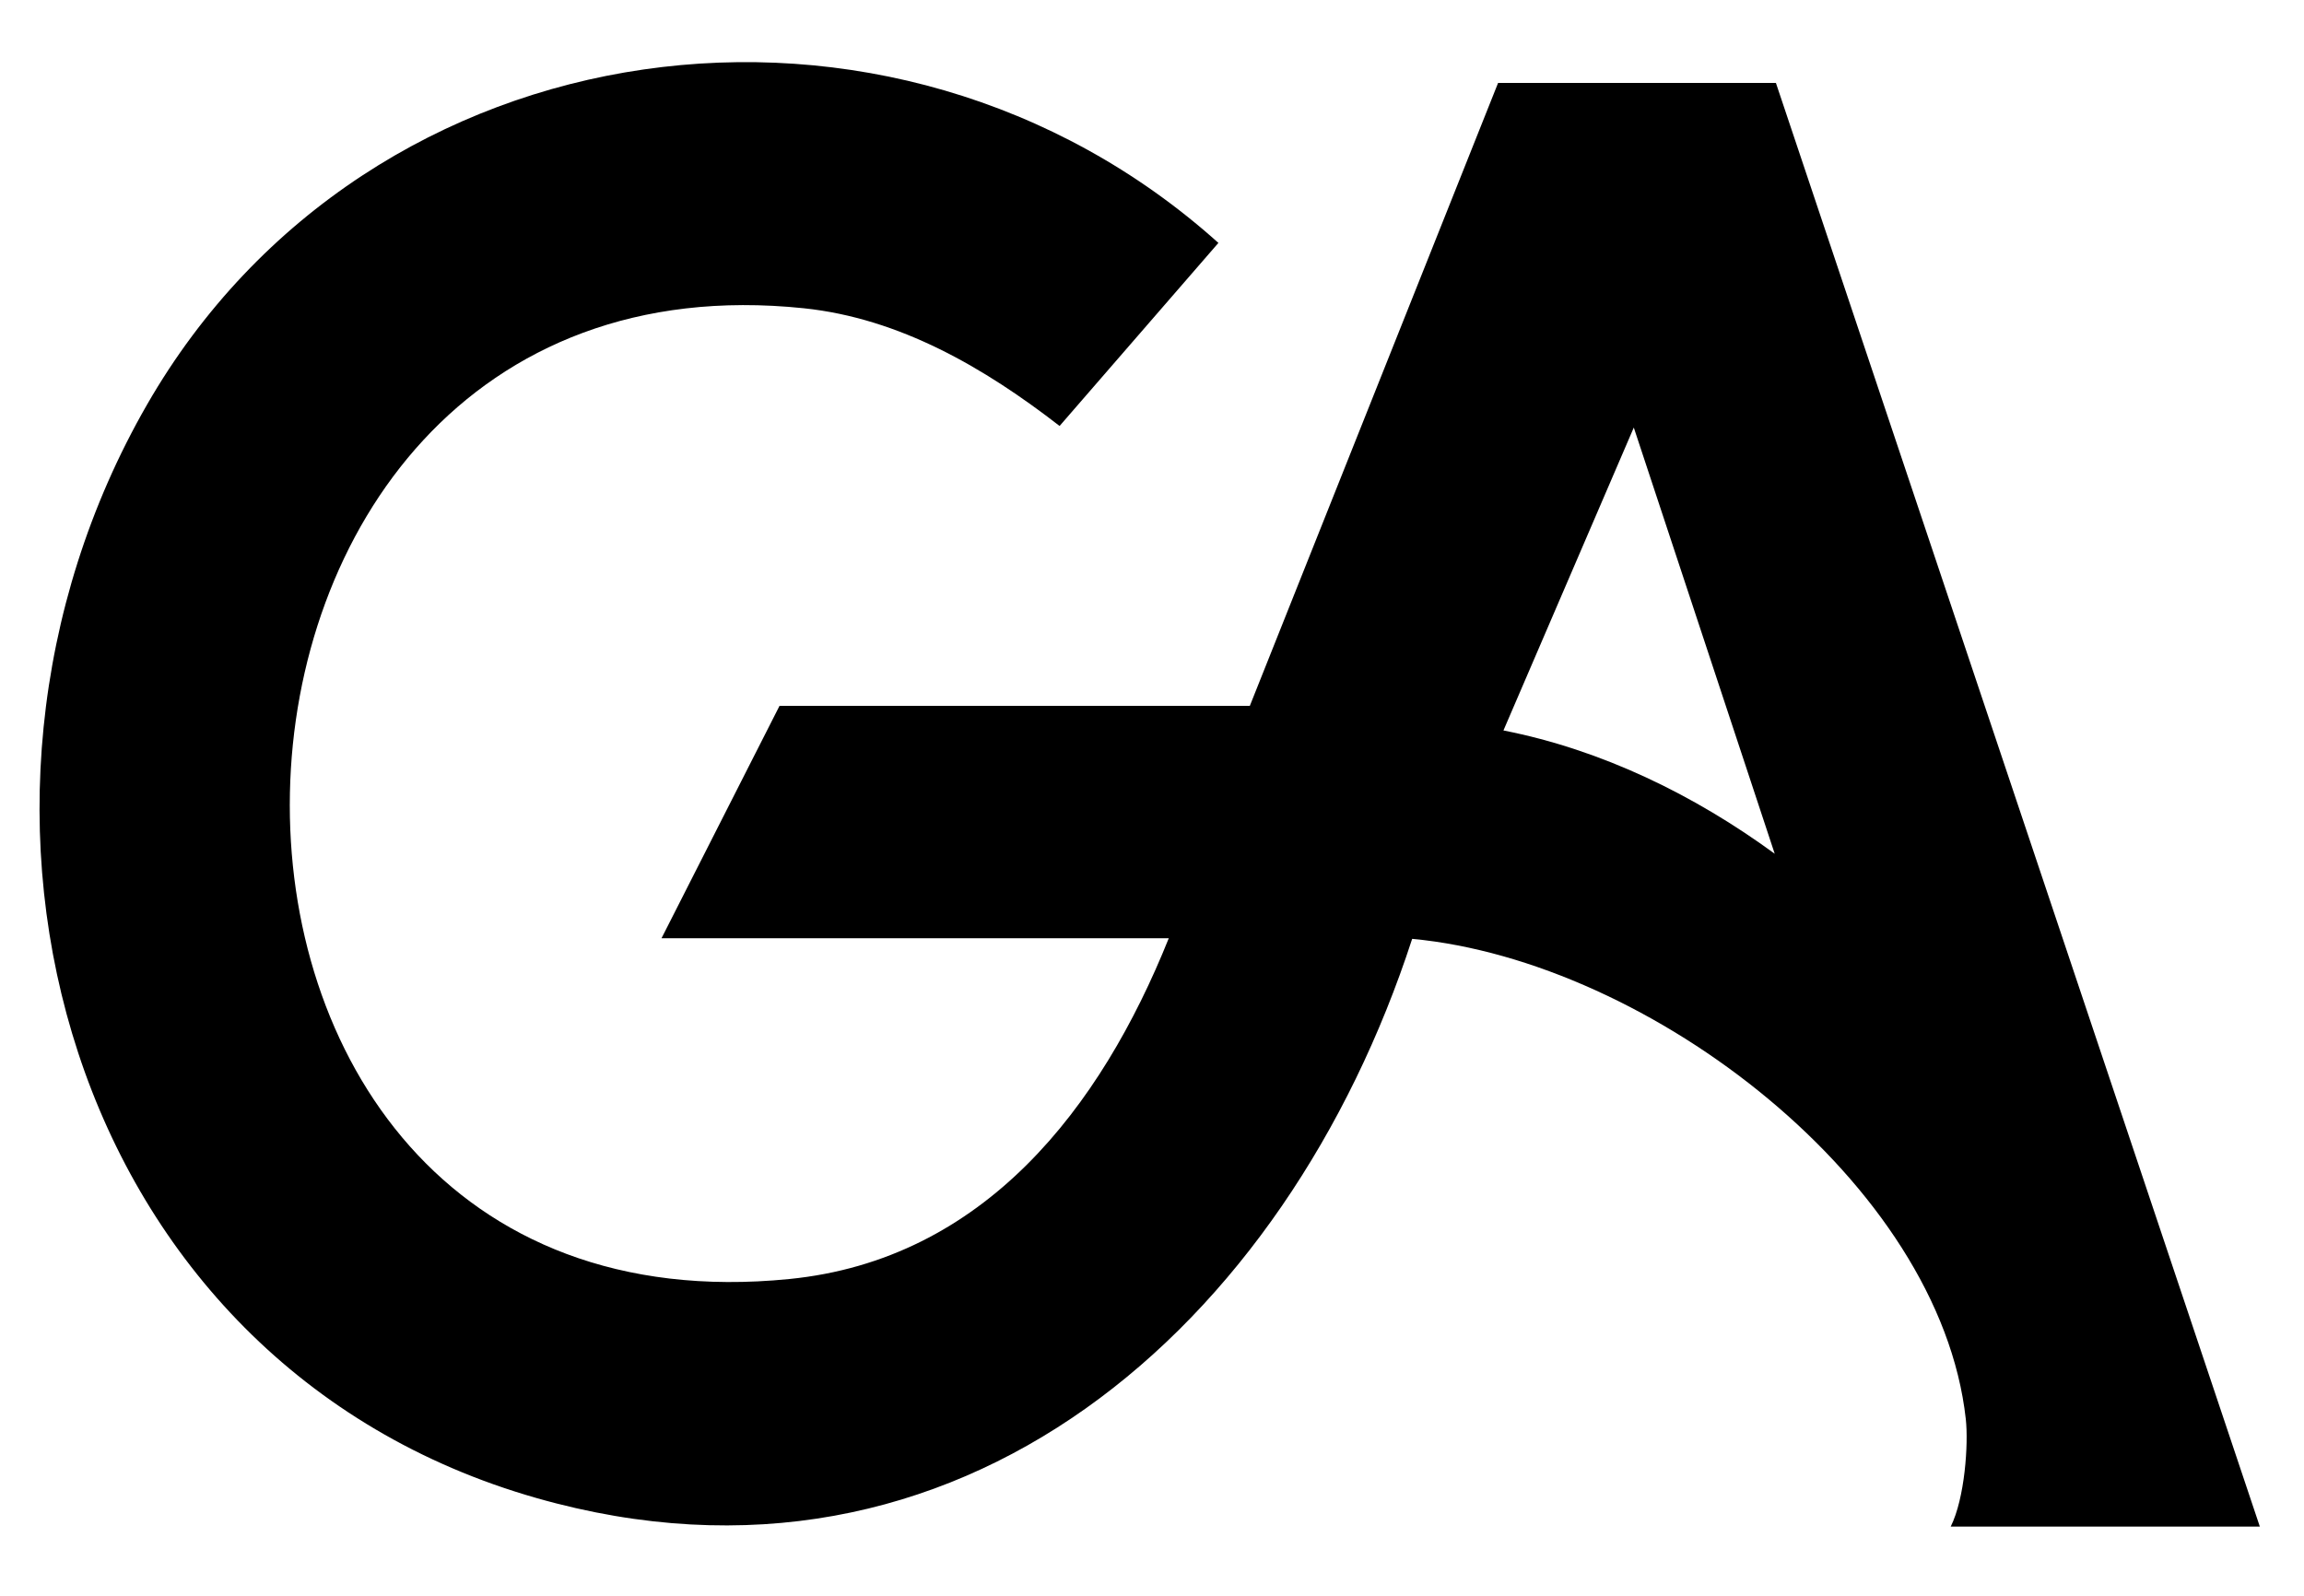
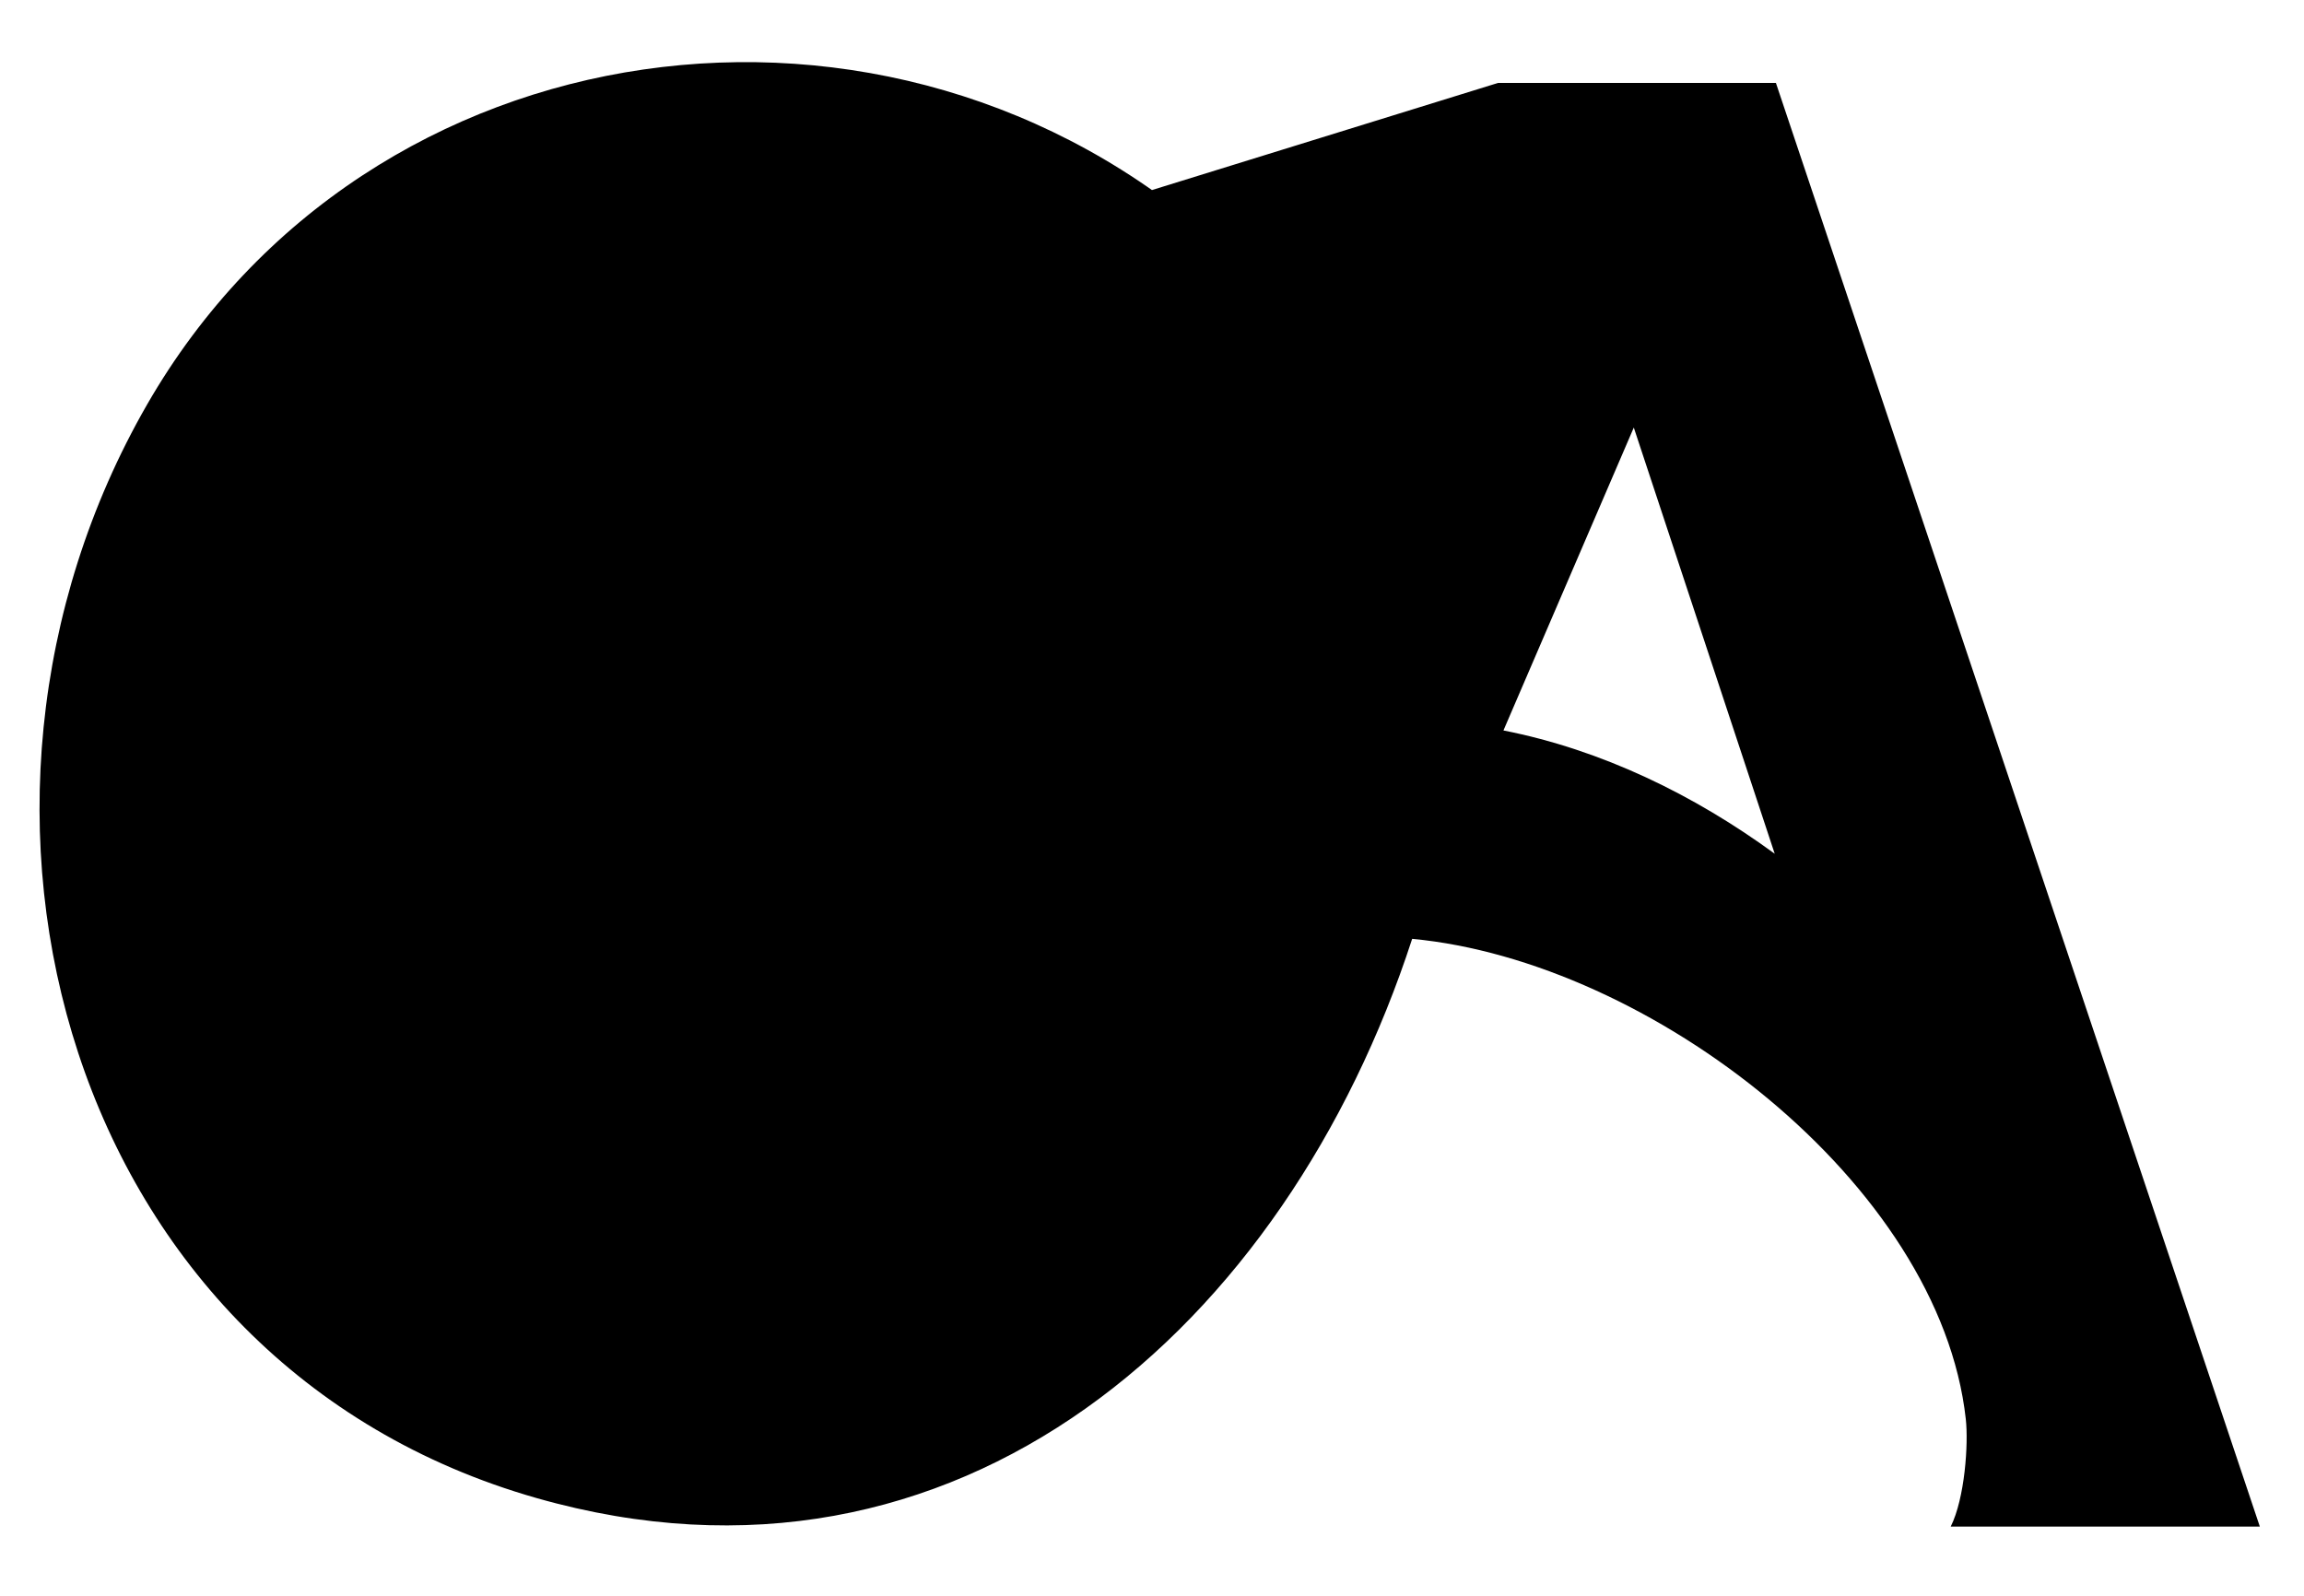
<svg xmlns="http://www.w3.org/2000/svg" version="1.1" width="654" height="453">
  <svg id="SvgjsSvg1002" version="1.1" viewBox="0 0 654 453">
-     <path d="M558,402.87c-7.36-66.85-89.66-130.01-157.15-136.34h0c-35.68,109.7-128.62,192.91-248.5,158.77C18.81,387.26-24.33,229.7,41.75,114.85,104.63,5.55,253.23-14.21,345.85,68.96l-45.08,51.97c-21.24-16.45-45.33-30.58-72.64-33.42-189.86-19.77-197.66,294.87-4.12,275.6,55.37-5.51,88.43-48.61,107.75-96.74h-143.99l33.5-65.98h133.5L425.24,23.54h78.86l137.36,409.84h-87.74c4.01-8.04,5.06-23.45,4.28-30.51M463.76,121.38l-37,85.99c27.94,5.49,54.19,18.32,77,35l-40-120.99Z" />
+     <path d="M558,402.87c-7.36-66.85-89.66-130.01-157.15-136.34h0c-35.68,109.7-128.62,192.91-248.5,158.77C18.81,387.26-24.33,229.7,41.75,114.85,104.63,5.55,253.23-14.21,345.85,68.96l-45.08,51.97h-143.99l33.5-65.98h133.5L425.24,23.54h78.86l137.36,409.84h-87.74c4.01-8.04,5.06-23.45,4.28-30.51M463.76,121.38l-37,85.99c27.94,5.49,54.19,18.32,77,35l-40-120.99Z" />
  </svg>
  <style>@media (prefers-color-scheme: light) { :root { filter: none; } }
@media (prefers-color-scheme: dark) { :root { filter: none; } }
</style>
</svg>